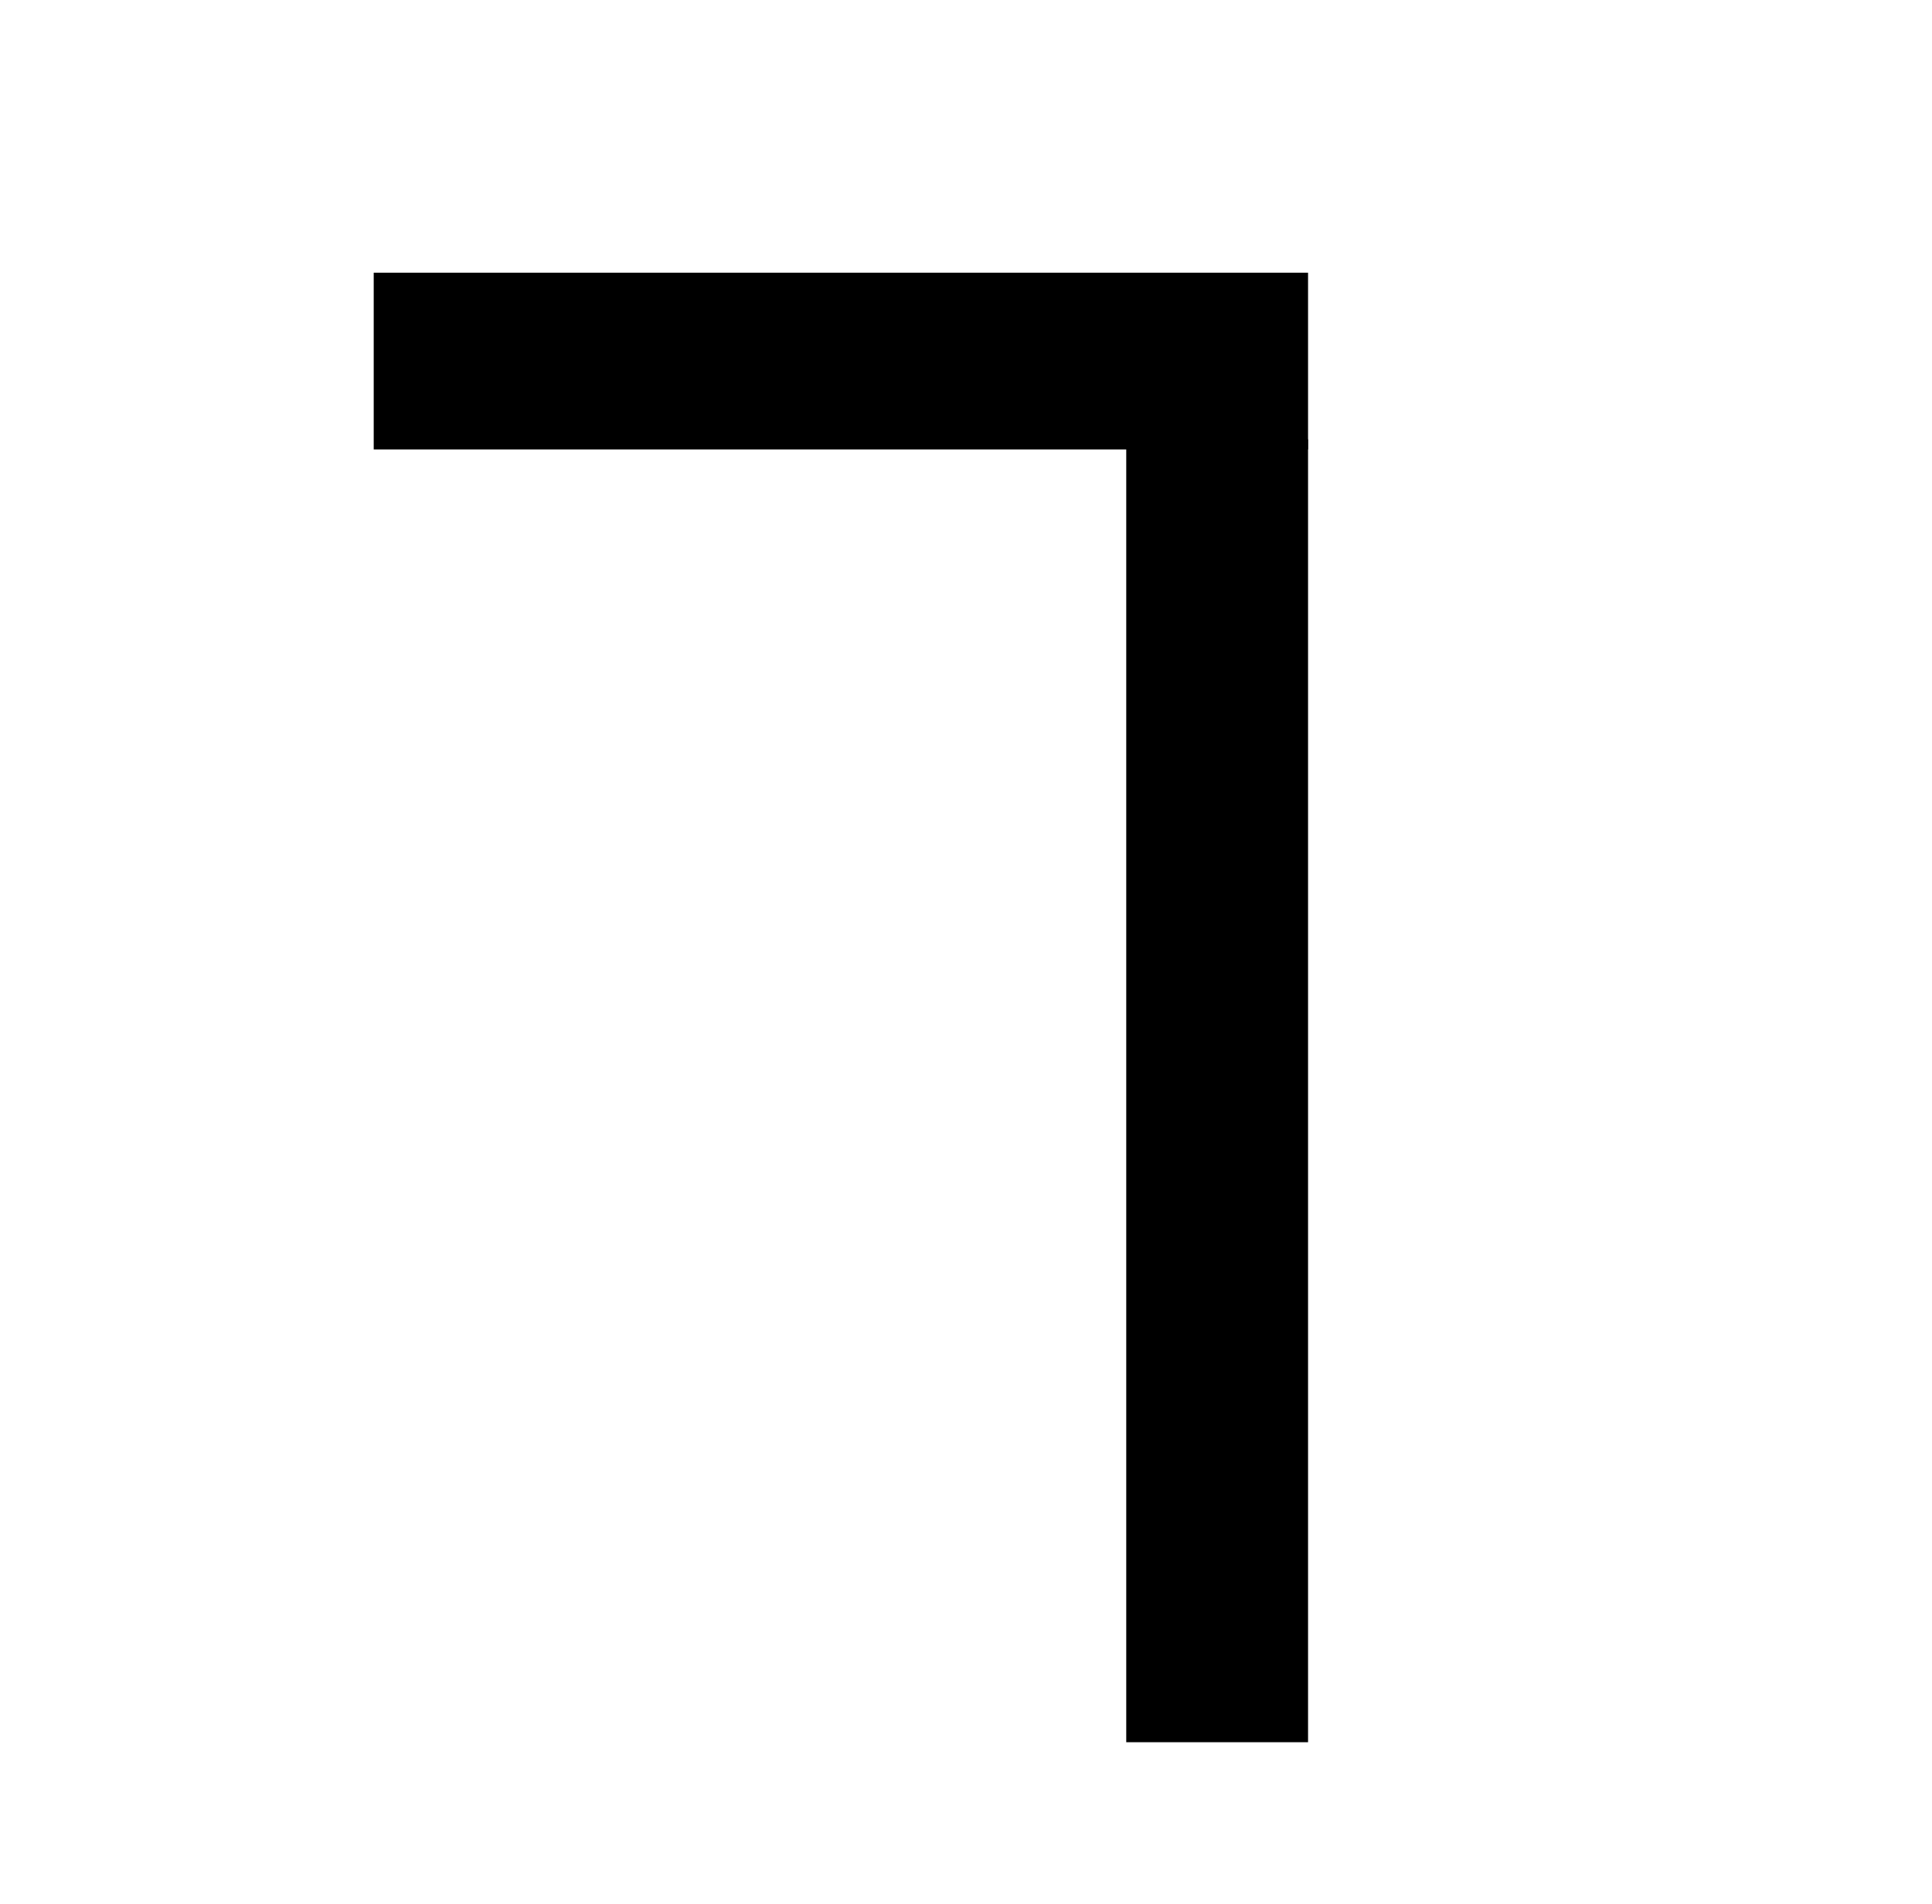
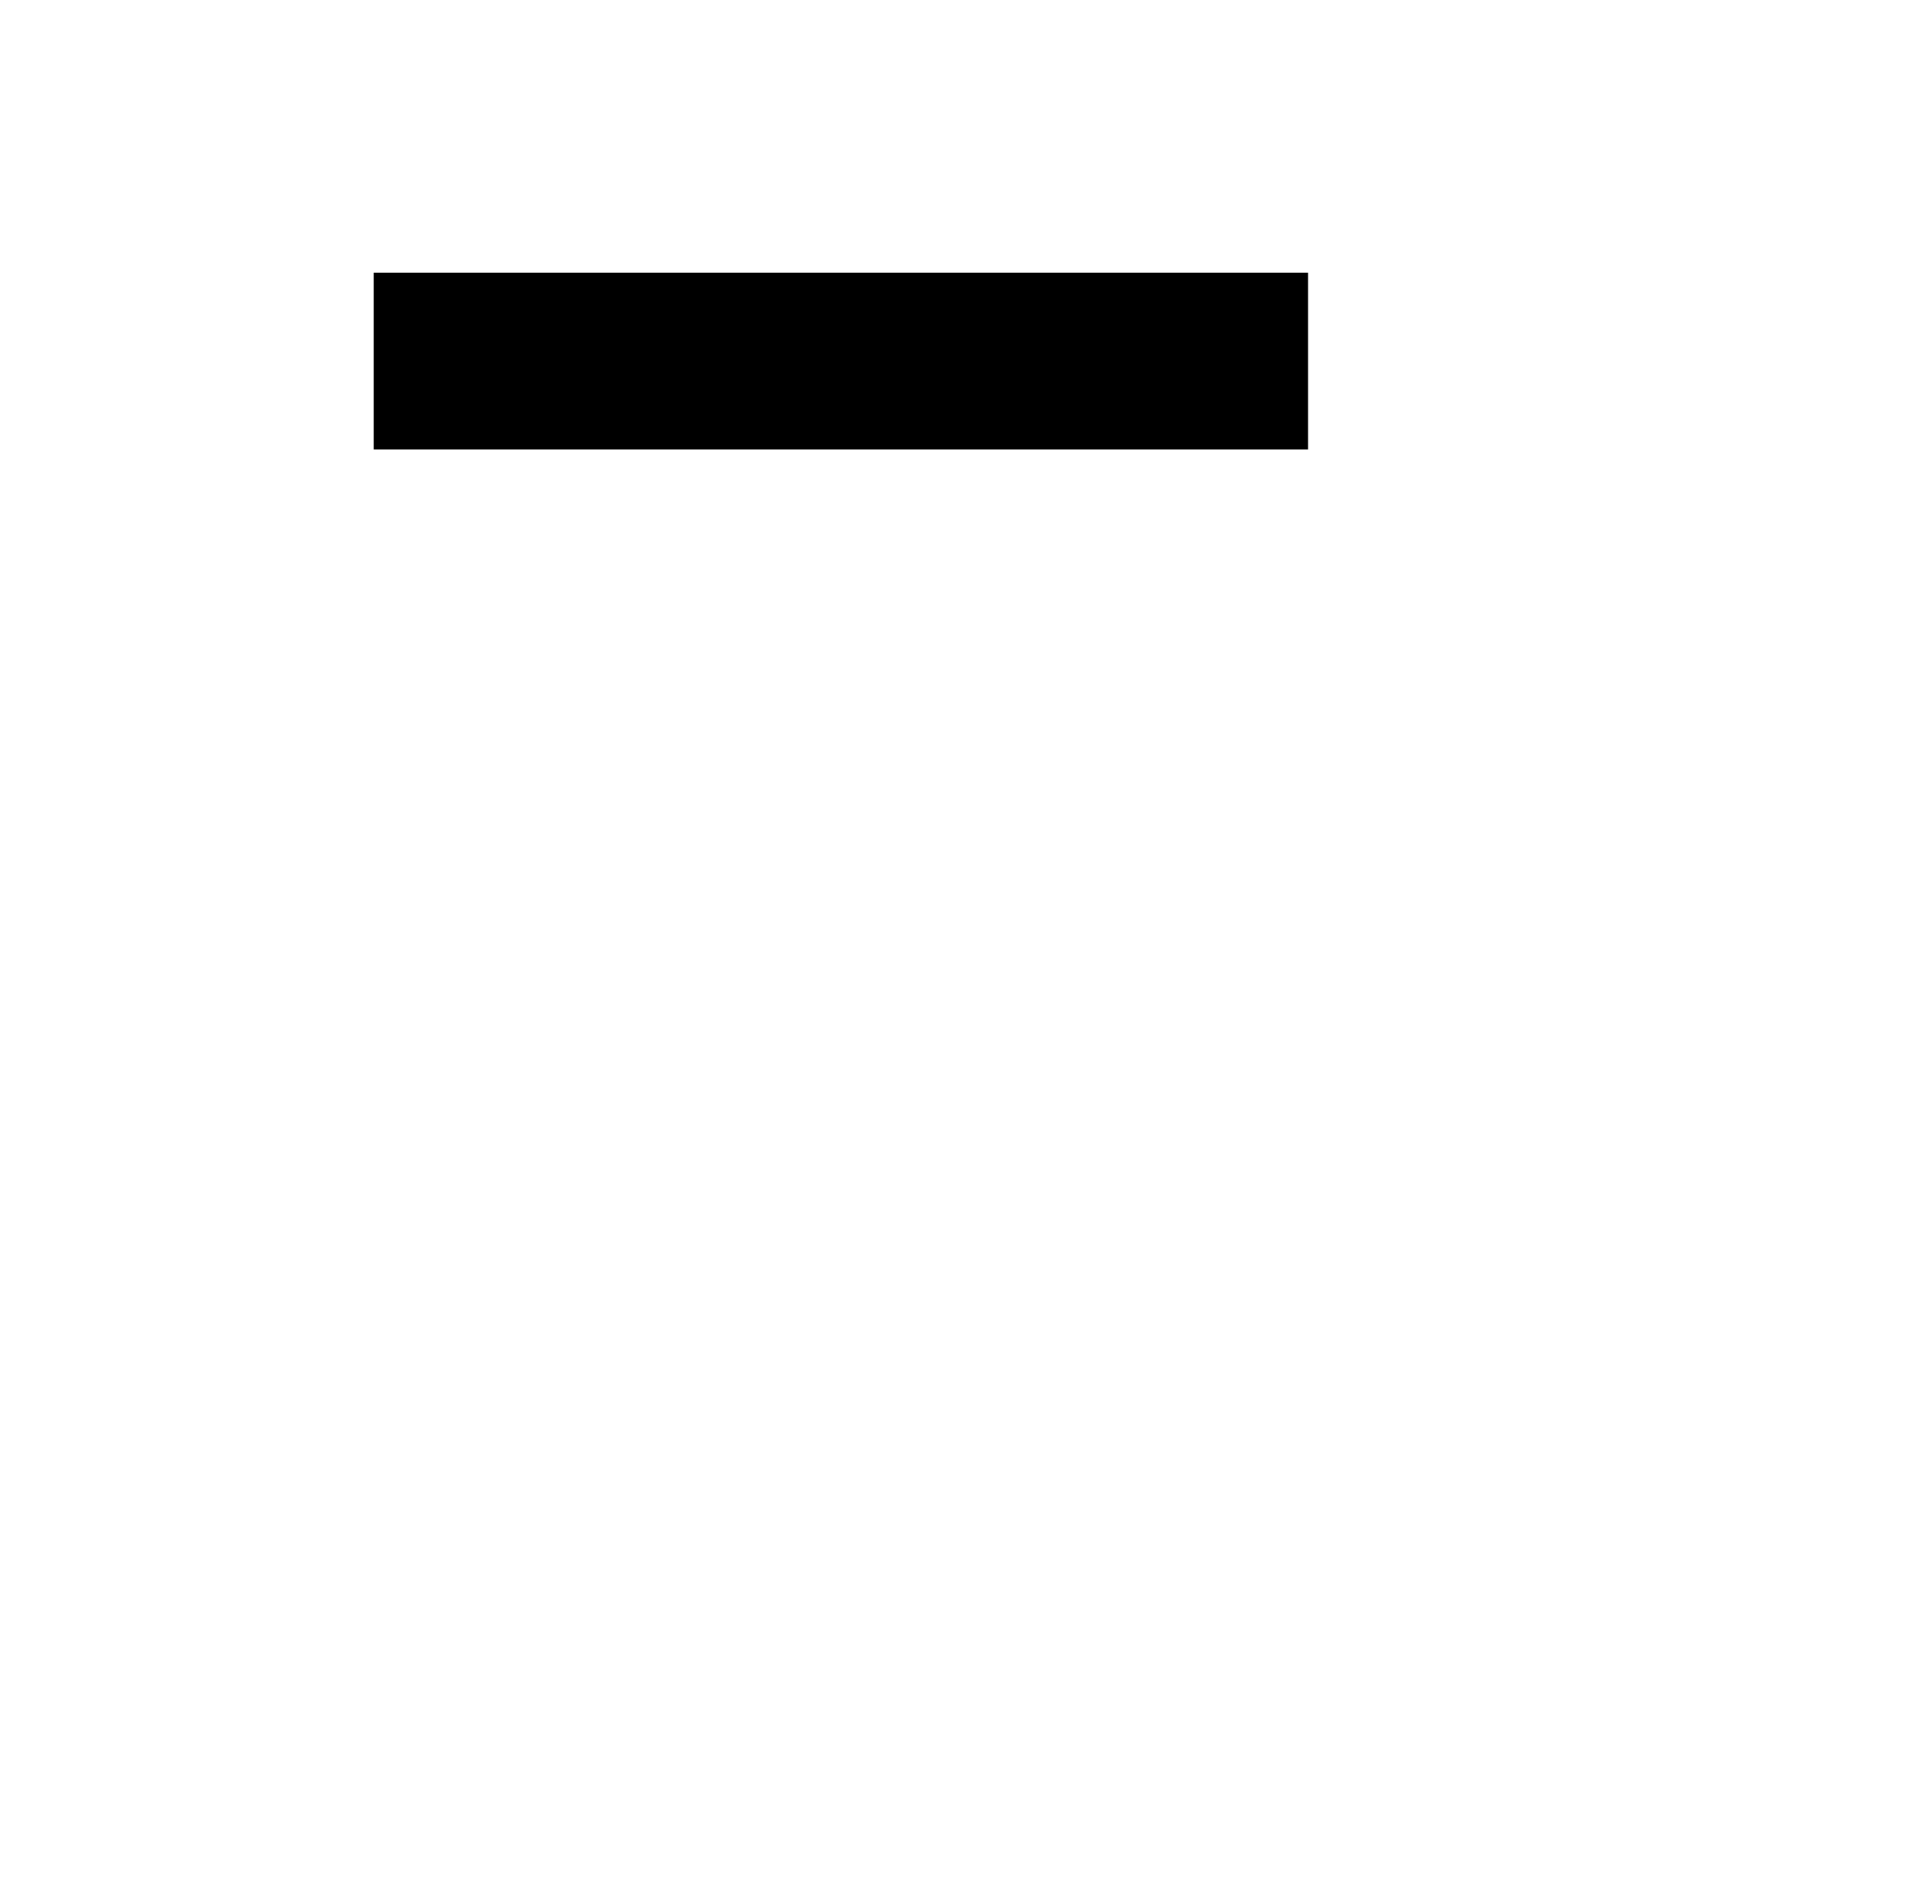
<svg xmlns="http://www.w3.org/2000/svg" xmlns:ns1="http://sodipodi.sourceforge.net/DTD/sodipodi-0.dtd" xmlns:ns2="http://www.inkscape.org/namespaces/inkscape" id="svg1946" ns1:version="0.32" ns2:version="0.44" width="69" height="68" version="1.0" ns1:docbase="C:\Dokumente und Einstellungen\HP_Besitzer\Desktop\südarab" ns1:docname="himjar_djim.svg">
  <defs id="defs1949" />
  <ns1:namedview ns2:window-height="968" ns2:window-width="1280" ns2:pageshadow="2" ns2:pageopacity="0.0" guidetolerance="10.0" gridtolerance="10.0" objecttolerance="10.0" borderopacity="1.0" bordercolor="#666666" pagecolor="#ffffff" id="base" ns2:zoom="5.5441176" ns2:cx="34.5" ns2:cy="34" ns2:window-x="-4" ns2:window-y="-4" ns2:current-layer="svg1946" />
  <rect id="rect1955" width="33.369" height="6.313" x="13.347" y="9.74" />
-   <rect style="fill:black" id="rect1959" width="6.493" height="46.536" x="40.223" y="15.692" />
</svg>